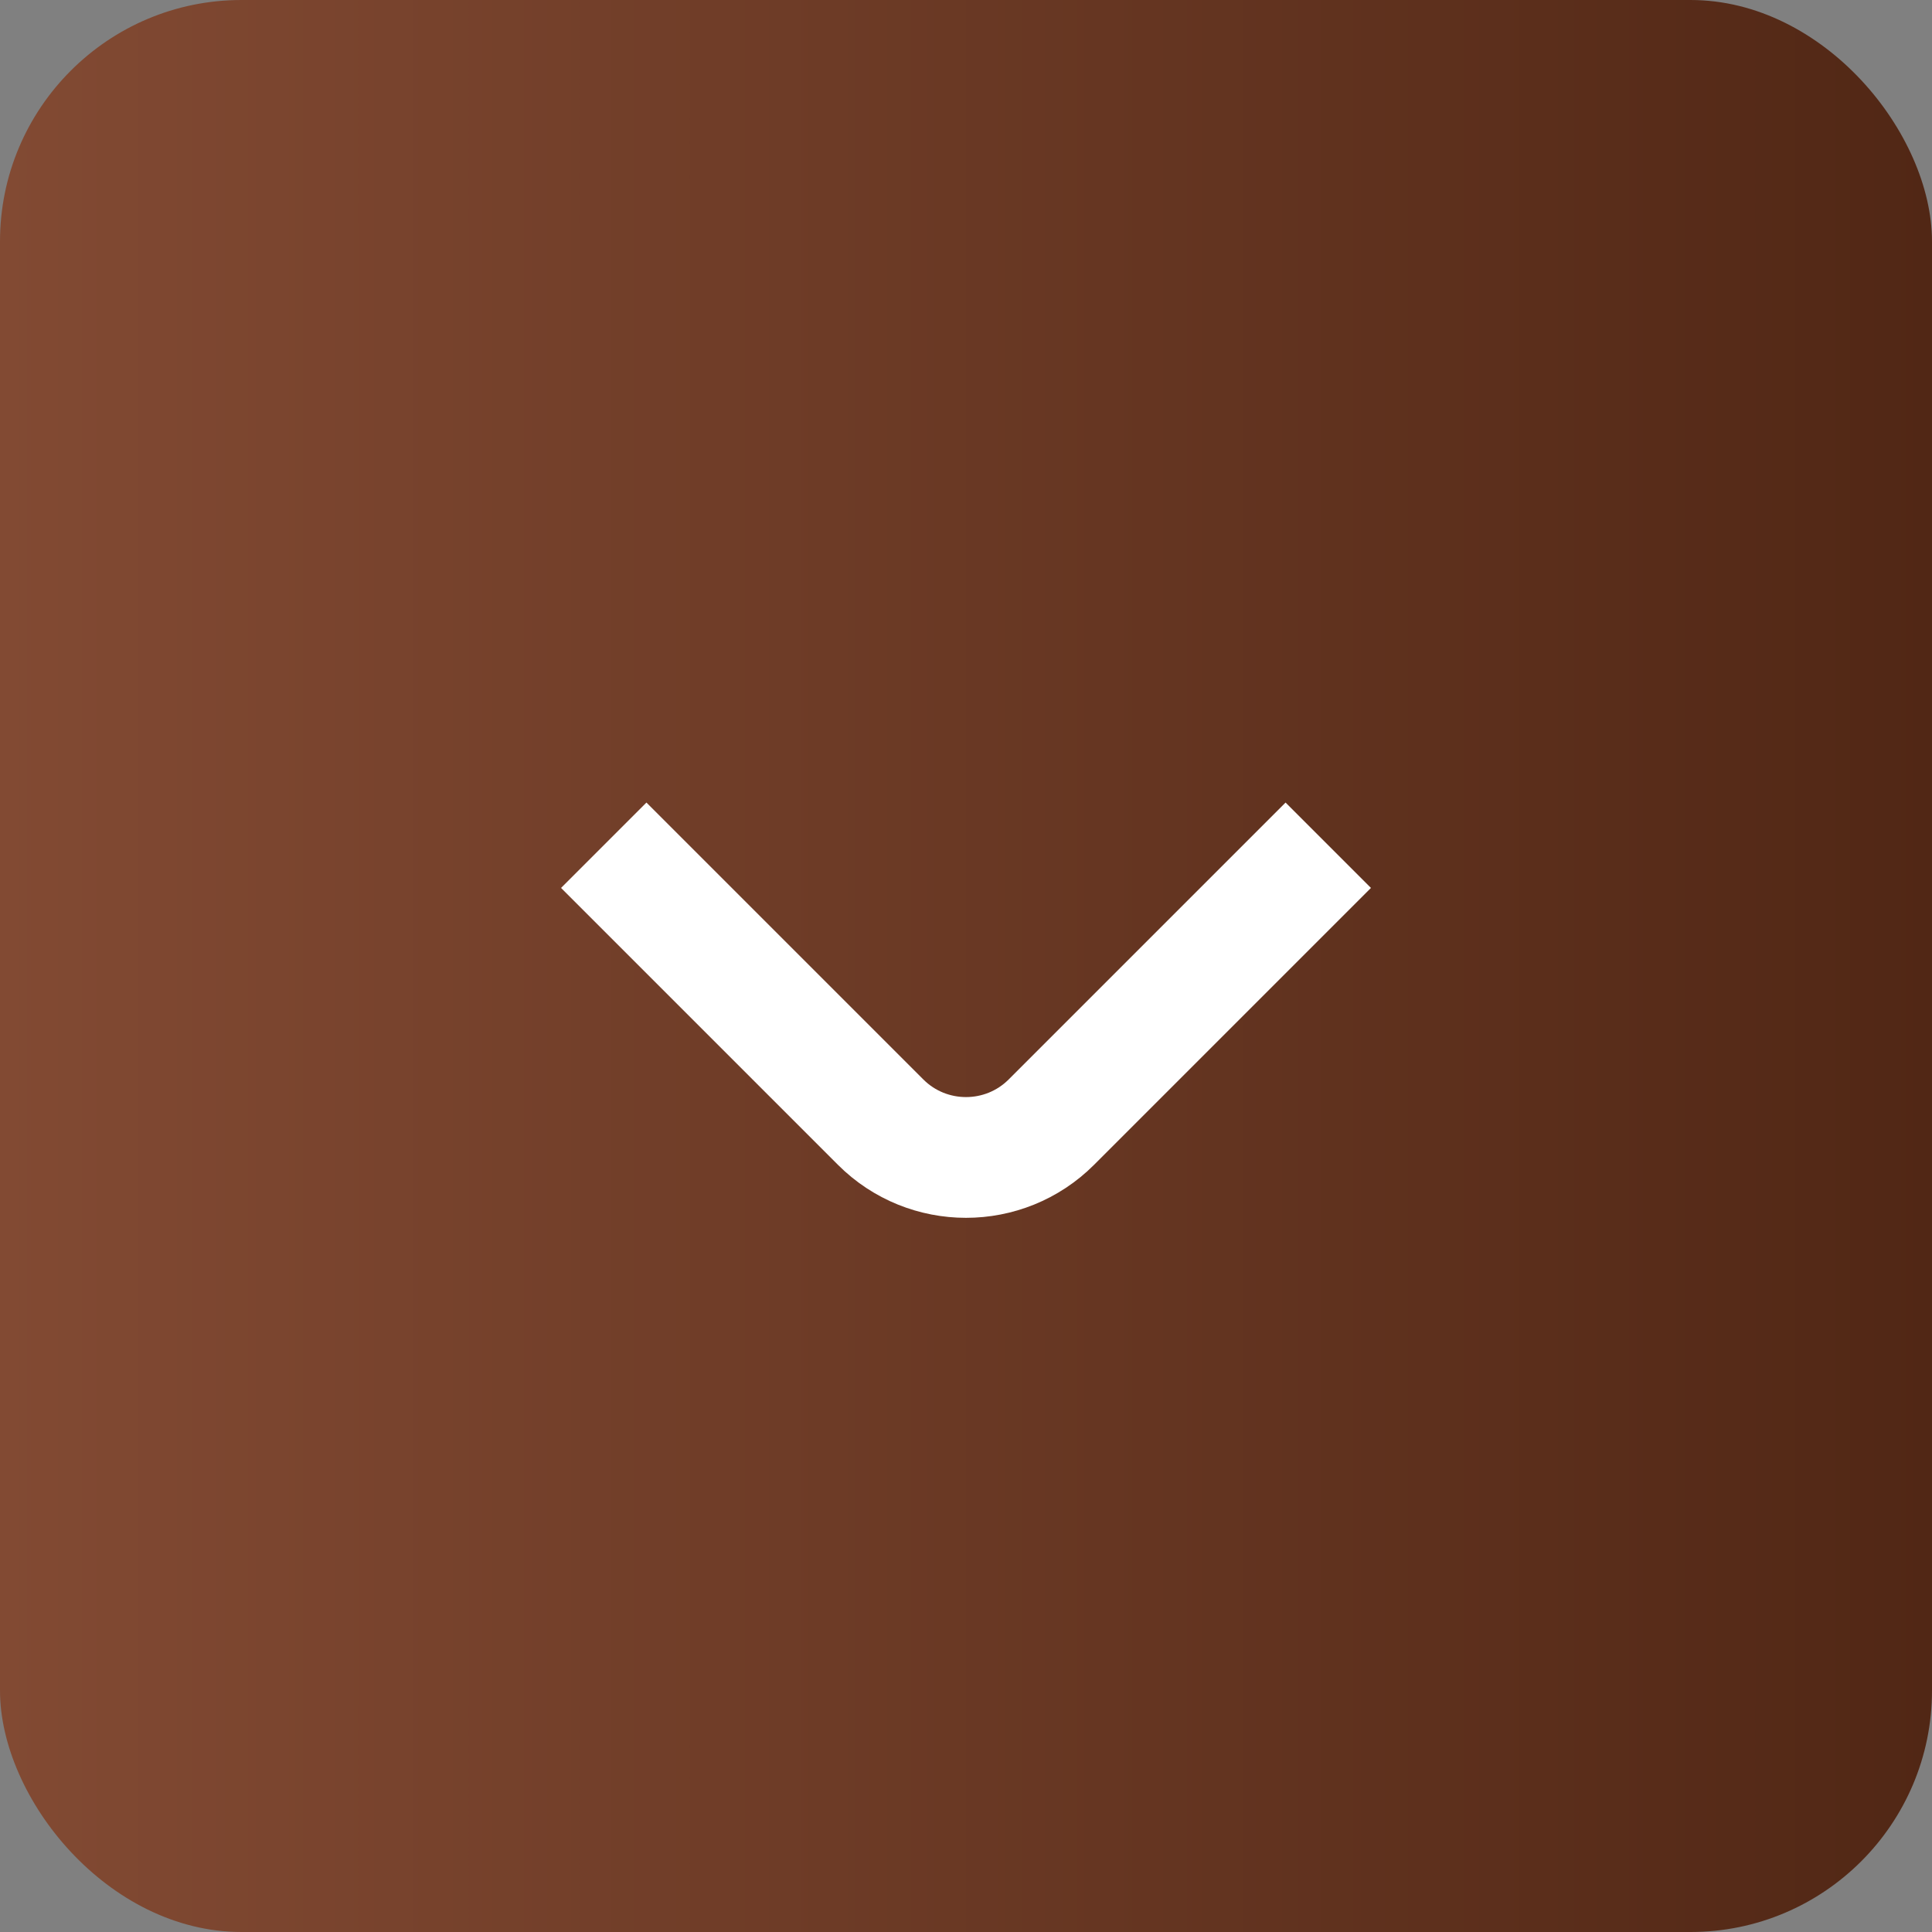
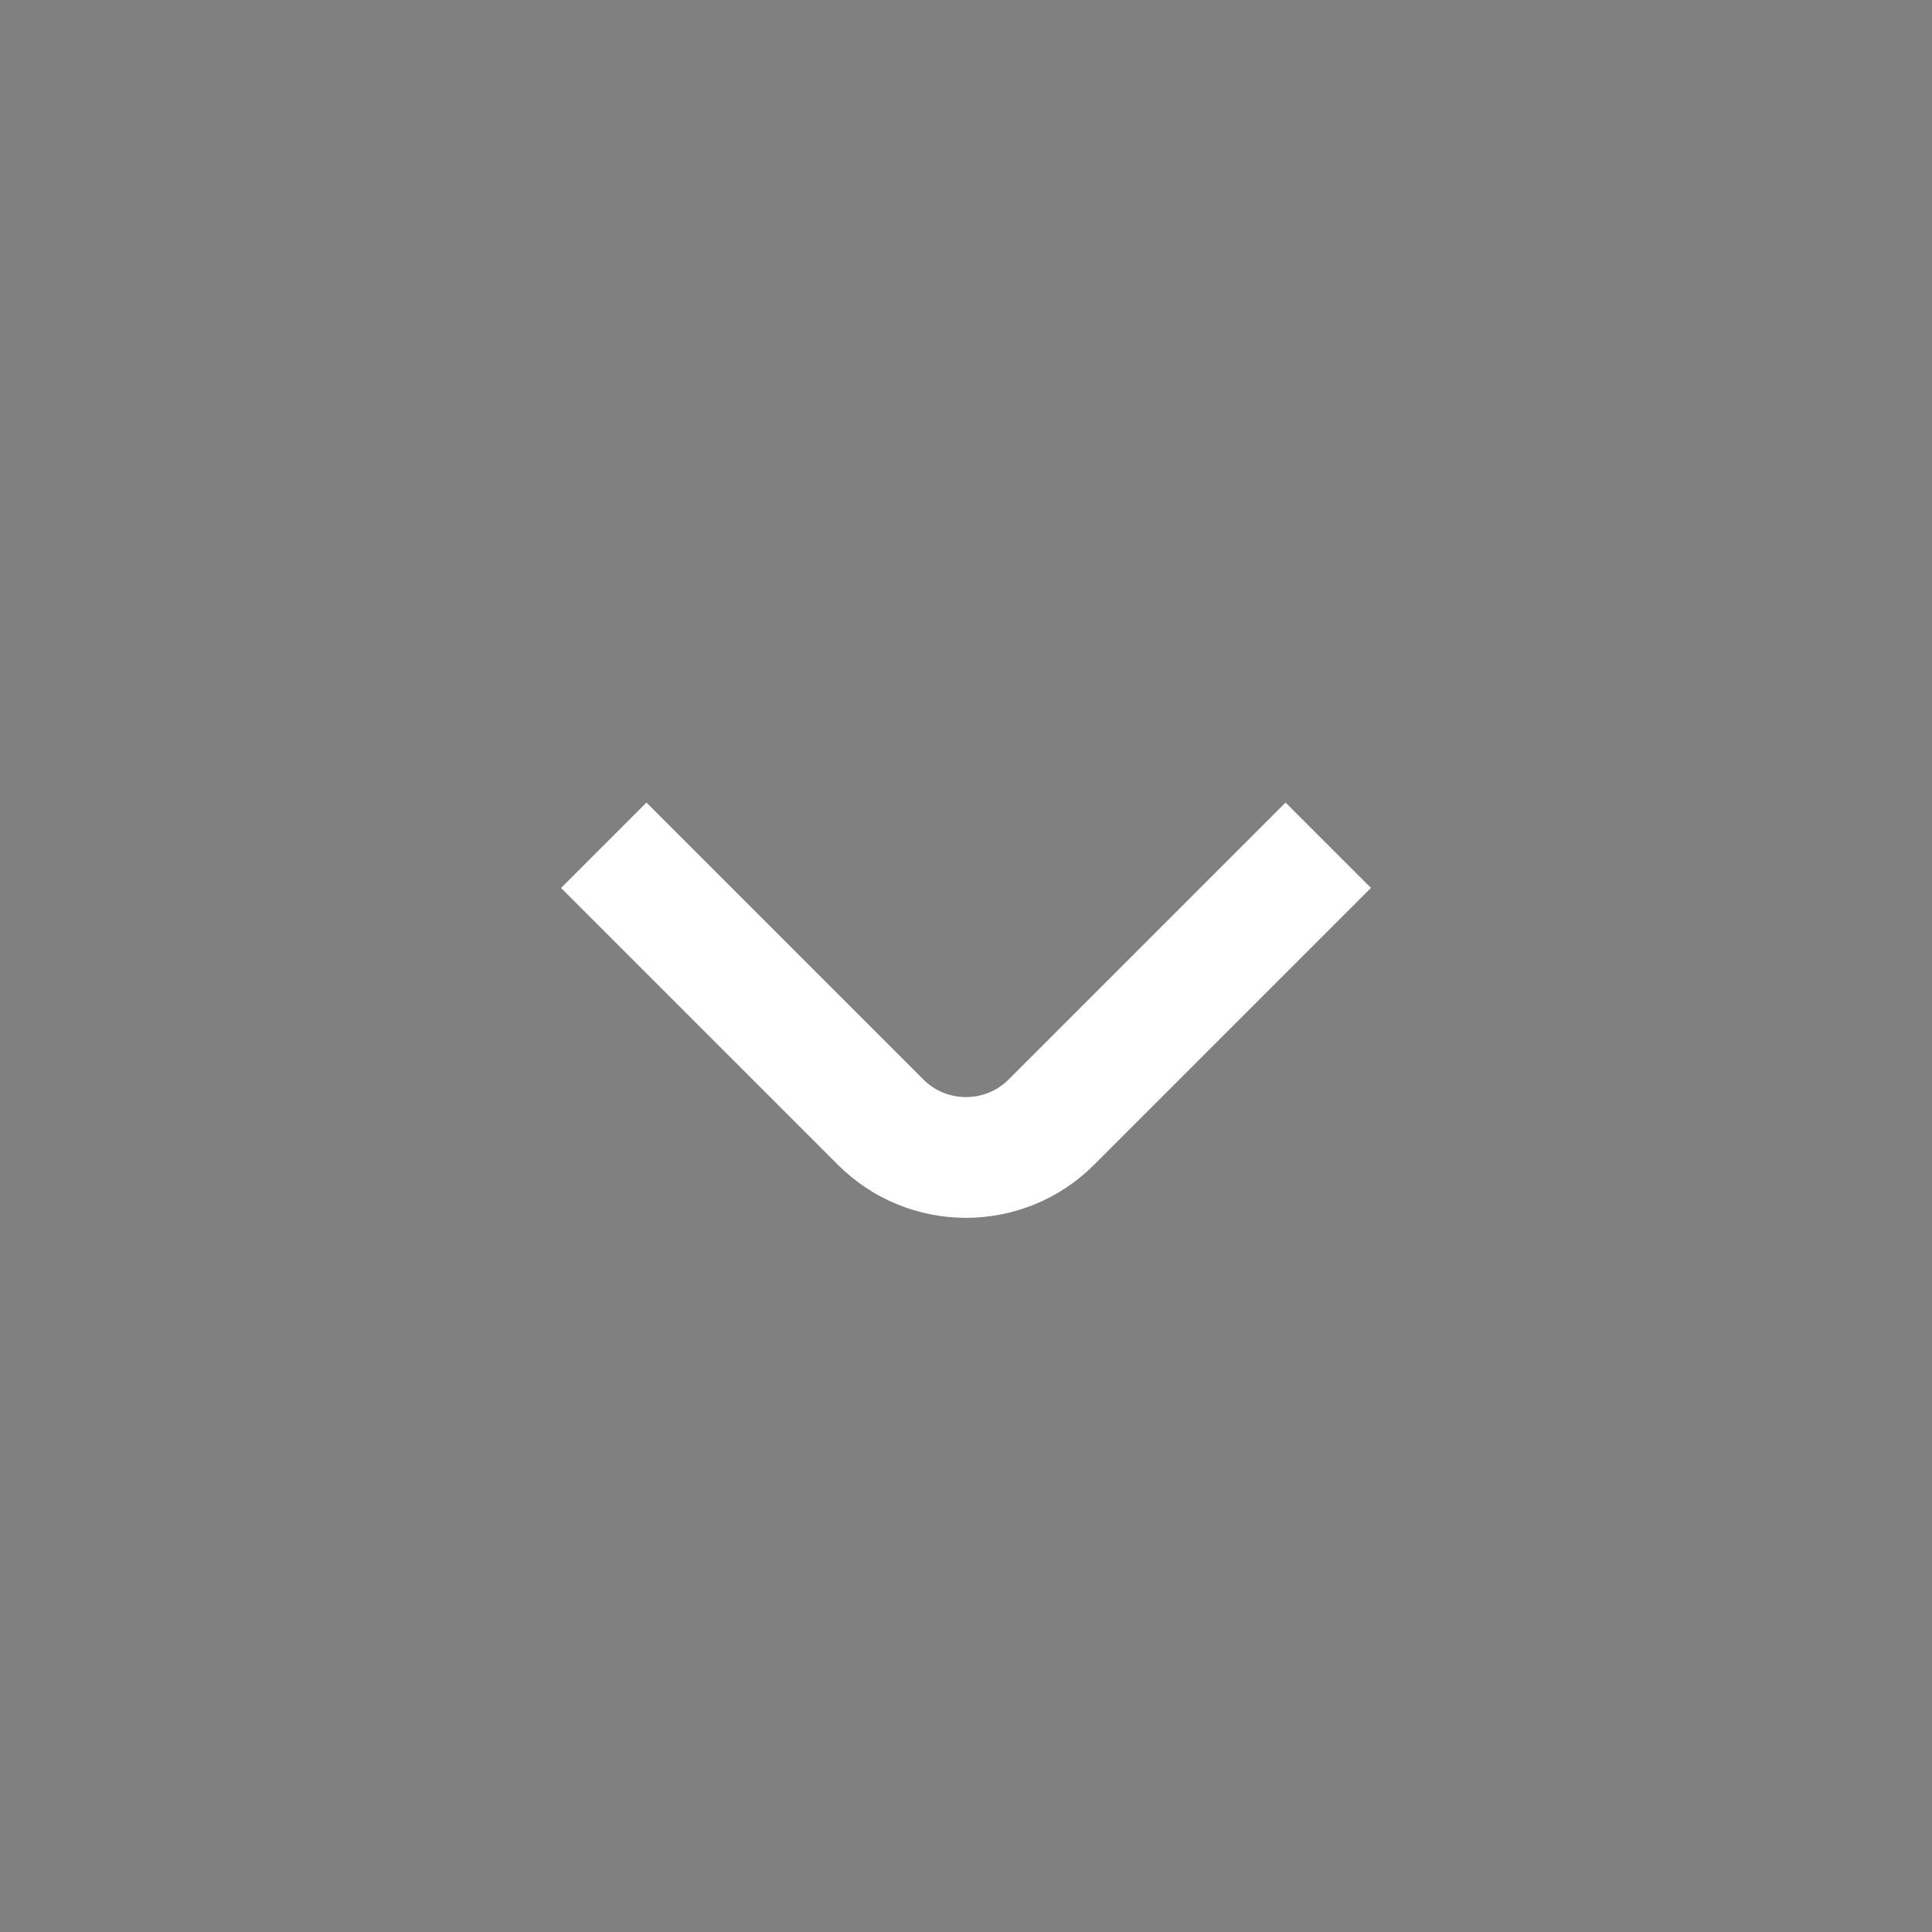
<svg xmlns="http://www.w3.org/2000/svg" width="16" height="16" viewBox="0 0 16 16" fill="none">
  <rect x="0" y="0" width="16" height="16" fill="#808080" stroke="none" />
-   <rect width="16" height="16" rx="2" fill="url(#paint0_linear_3508_959)" />
  <path d="M5 7L7.293 9.293C7.683 9.683 8.317 9.683 8.707 9.293L11 7" stroke="white" />
  <defs>
    <linearGradient id="paint0_linear_3508_959" x1="0" y1="8" x2="16" y2="8" gradientUnits="userSpaceOnUse">
      <stop stop-color="#824A33" />
      <stop offset="1" stop-color="#512715" />
    </linearGradient>
  </defs>
</svg>